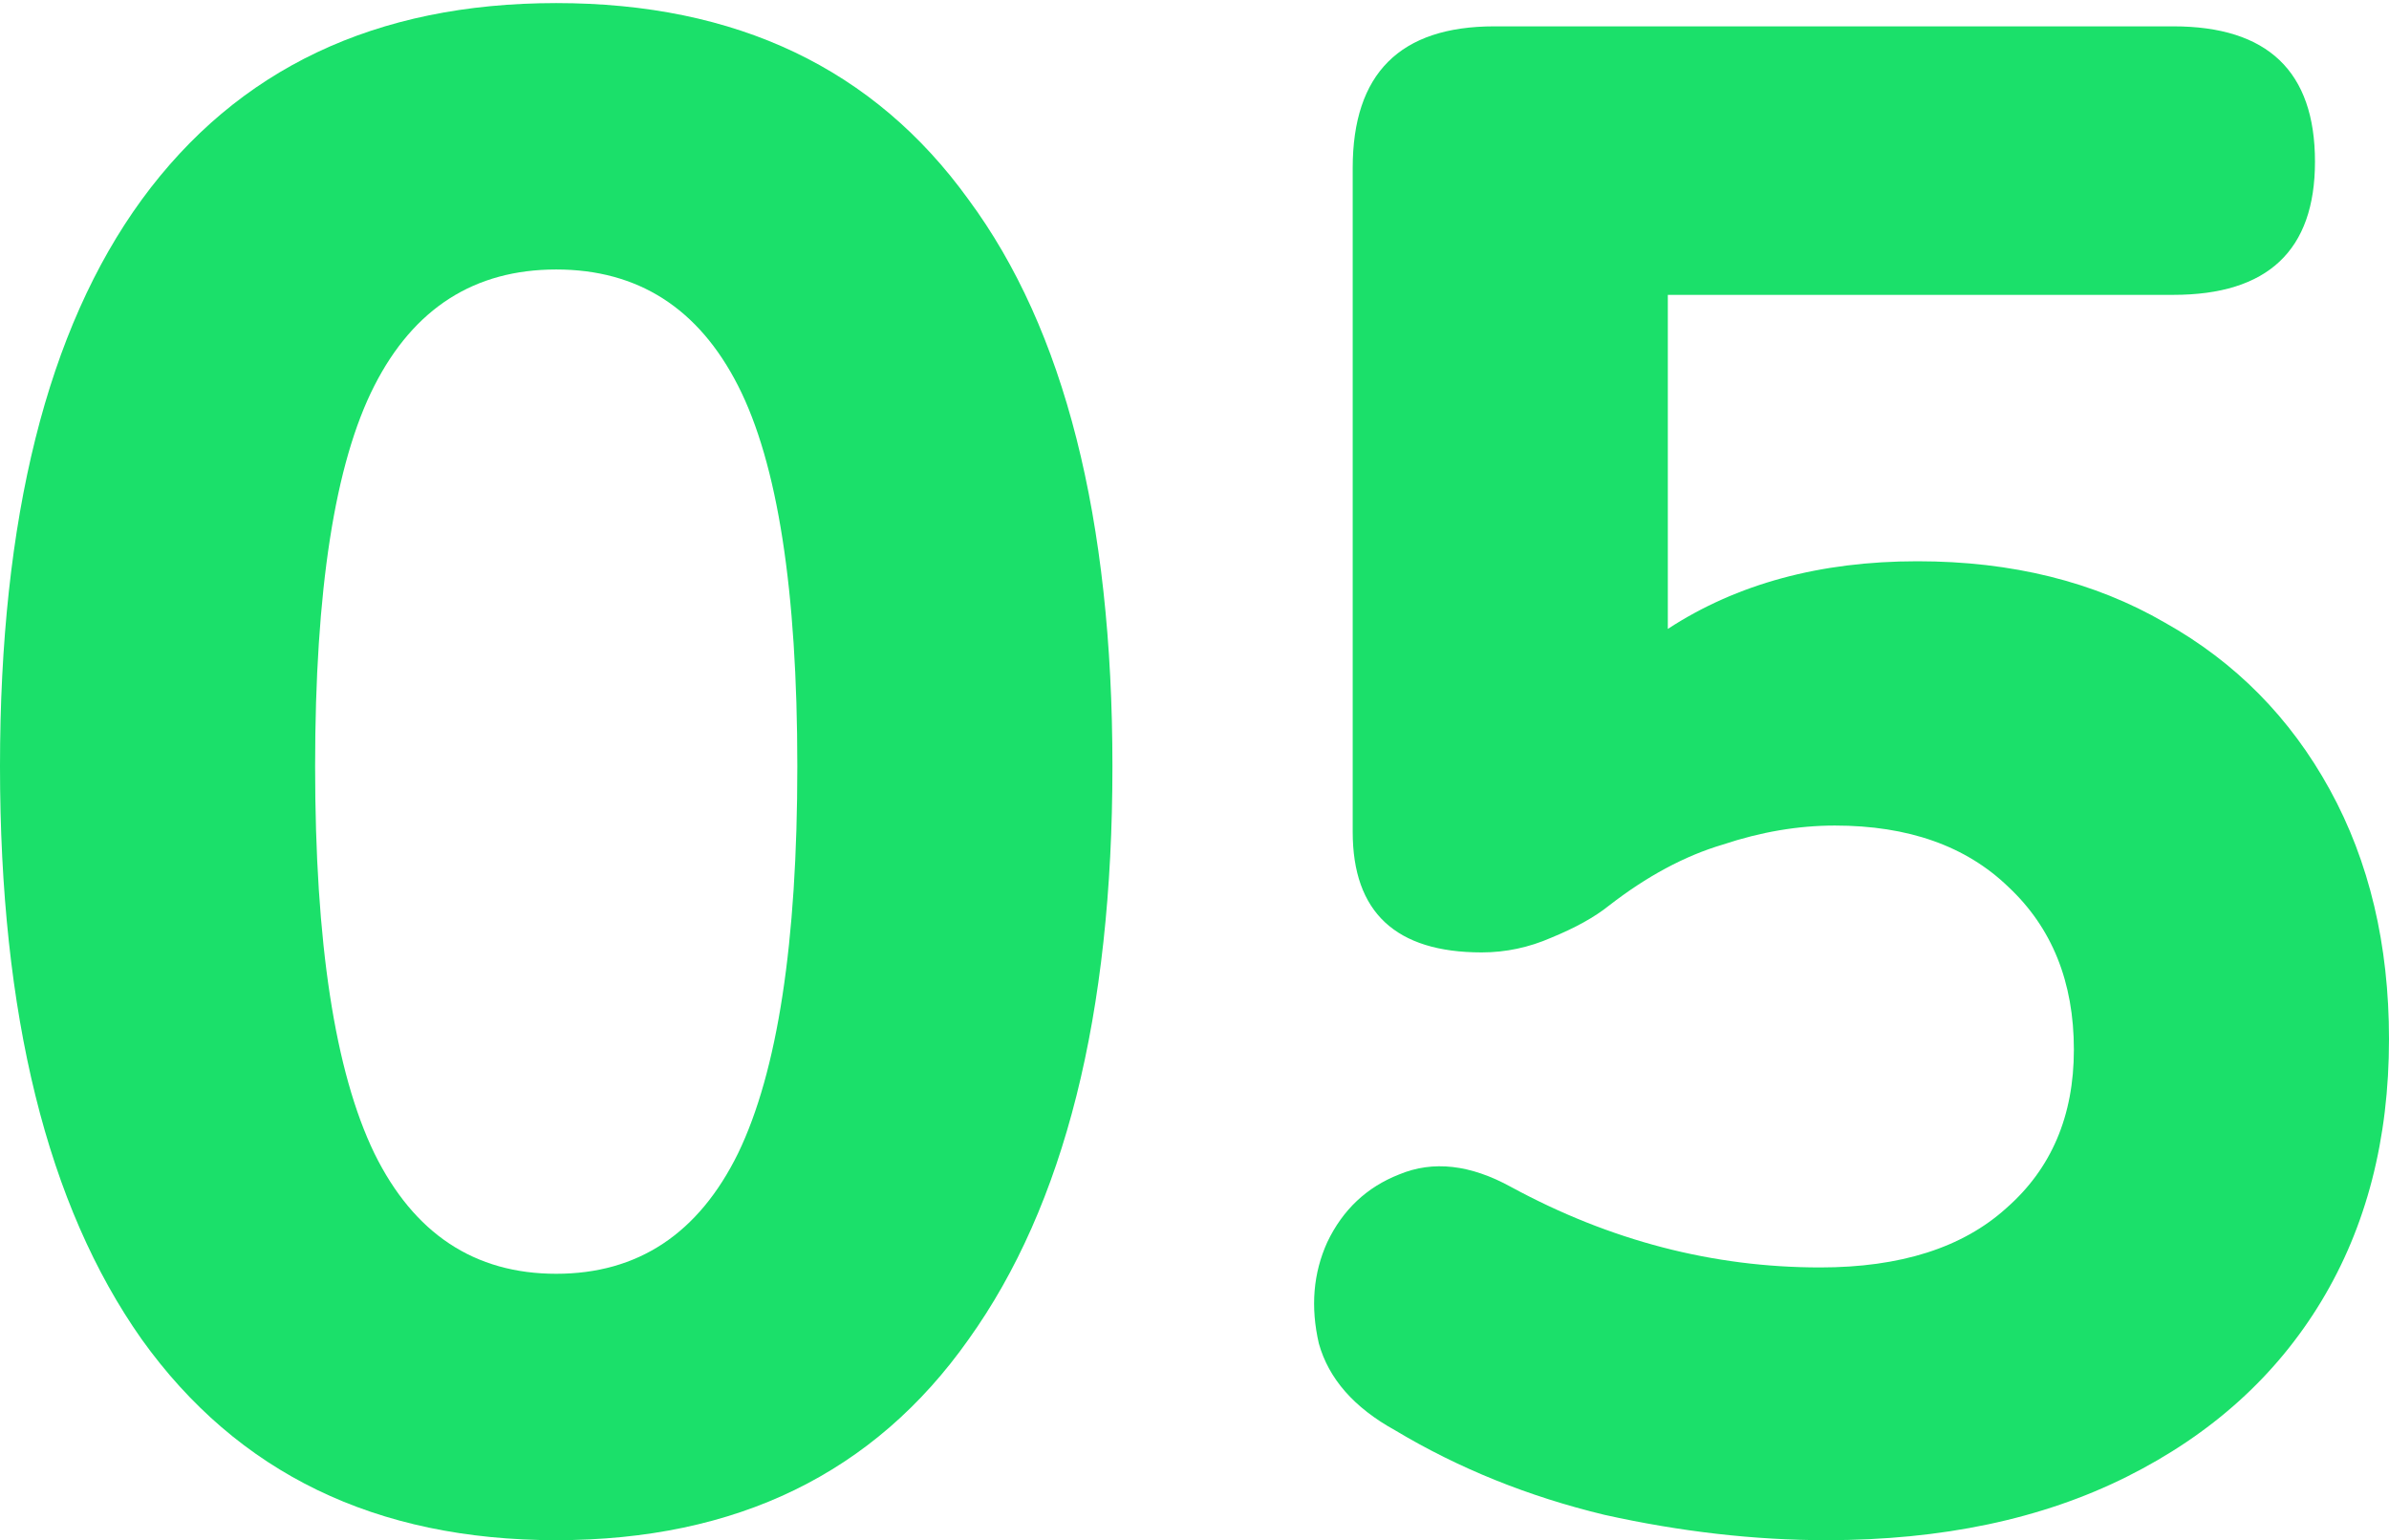
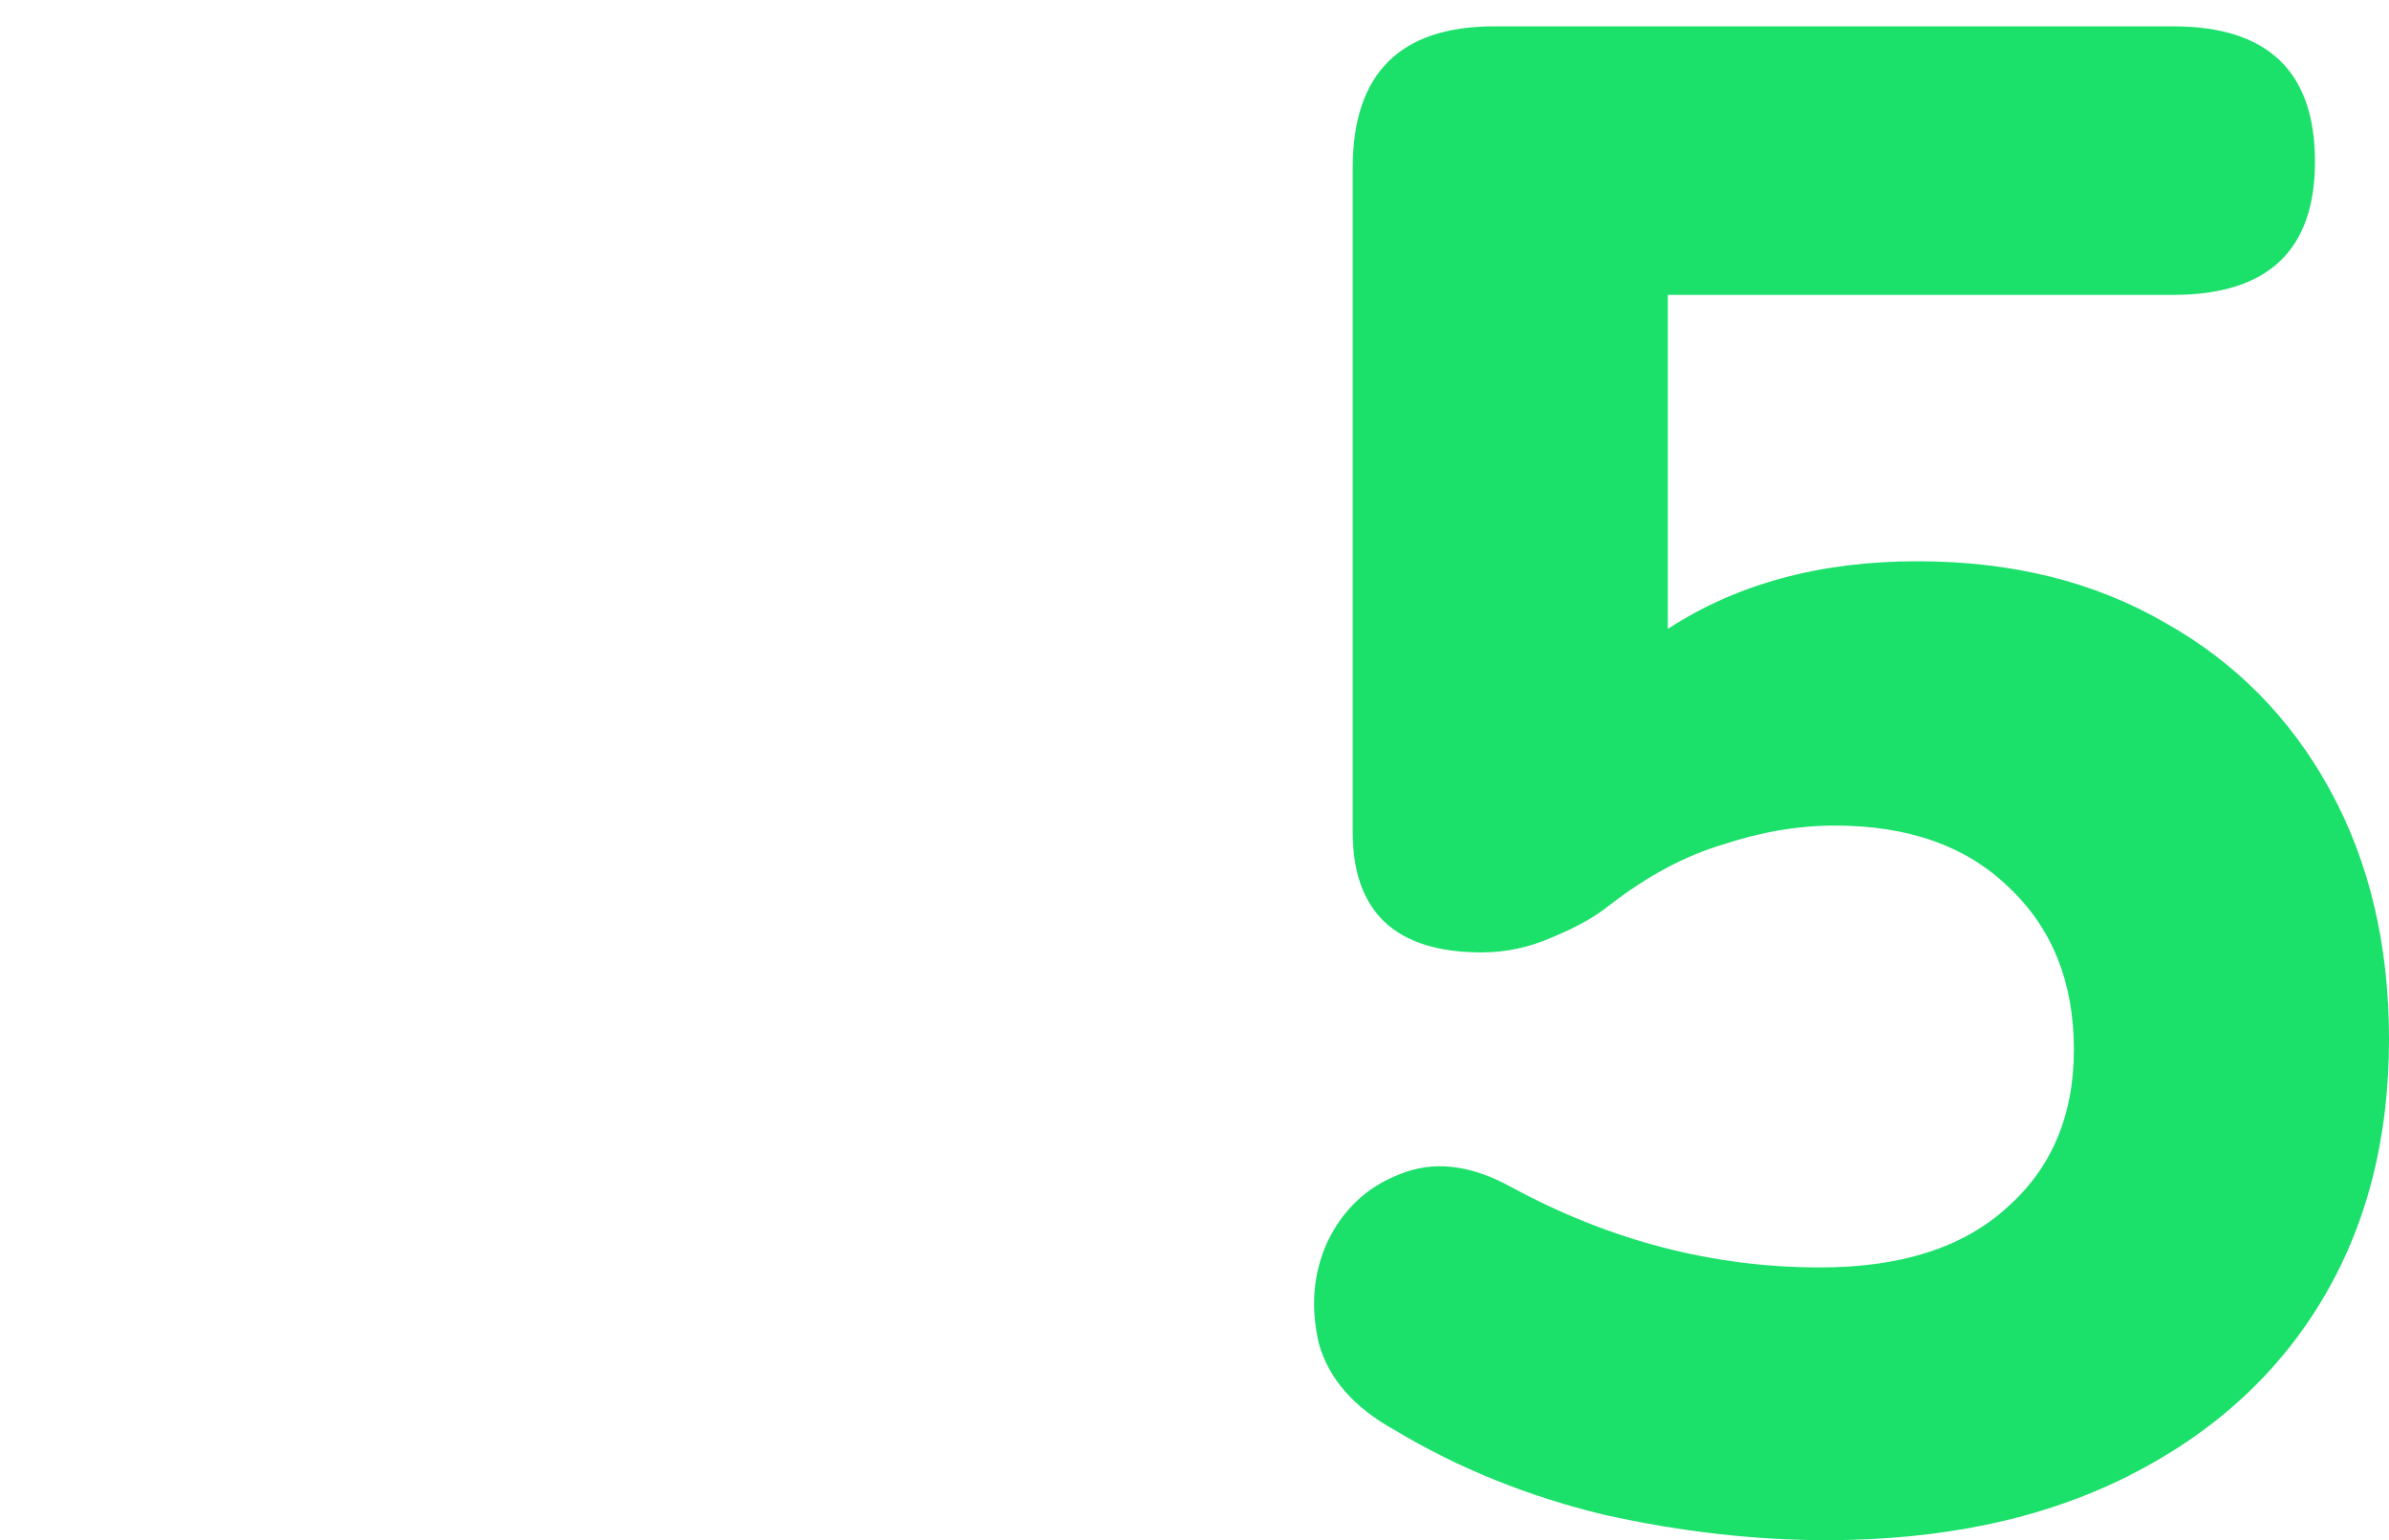
<svg xmlns="http://www.w3.org/2000/svg" width="200" height="129" viewBox="0 0 200 129" fill="none">
  <g filter="url(#filter0_i)">
-     <path d="M46.565 128.975C31.456 128.975 19.889 123.369 11.863 112.155C3.954 100.942 0 84.948 0 64.174C0 43.4 3.954 27.583 11.863 16.724C19.889 5.747 31.456 0.258 46.565 0.258C61.673 0.258 73.182 5.747 81.09 16.724C89.116 27.583 93.129 43.4 93.129 64.174C93.129 84.948 89.116 100.942 81.09 112.155C73.182 123.369 61.673 128.975 46.565 128.975ZM46.565 106.667C53.411 106.667 58.486 103.303 61.791 96.575C65.096 89.729 66.749 78.929 66.749 64.174C66.749 49.42 65.096 38.797 61.791 32.305C58.486 25.813 53.411 22.567 46.565 22.567C39.719 22.567 34.643 25.813 31.338 32.305C28.033 38.797 26.381 49.42 26.381 64.174C26.381 78.929 28.033 89.729 31.338 96.575C34.643 103.303 39.719 106.667 46.565 106.667Z" fill="#1BE06A" />
    <path d="M152.904 128.975C146.884 128.975 140.687 128.267 134.314 126.851C127.94 125.316 122.097 122.956 116.785 119.769C113.362 117.88 111.238 115.46 110.411 112.509C109.703 109.441 109.939 106.608 111.12 104.011C112.418 101.296 114.425 99.408 117.139 98.345C119.972 97.165 123.1 97.519 126.523 99.408C134.786 103.893 143.402 106.136 152.373 106.136C159.101 106.136 164.294 104.483 167.954 101.178C171.731 97.873 173.619 93.447 173.619 87.899C173.619 82.234 171.79 77.689 168.131 74.266C164.59 70.843 159.75 69.132 153.612 69.132C150.543 69.132 147.415 69.663 144.228 70.725C141.042 71.669 137.855 73.381 134.668 75.86C133.487 76.804 131.894 77.689 129.887 78.515C127.999 79.342 126.051 79.755 124.045 79.755C116.844 79.755 113.244 76.391 113.244 69.663V14.068C113.244 6.16 117.199 2.206 125.107 2.206H181.941C189.849 2.206 193.803 5.983 193.803 13.537C193.803 20.973 189.849 24.692 181.941 24.692H139.625V52.666C145.409 48.889 152.373 47 160.517 47C168.426 47 175.331 48.712 181.232 52.135C187.134 55.44 191.738 60.102 195.043 66.122C198.348 72.141 200 79.106 200 87.014C200 95.394 198.111 102.713 194.334 108.968C190.557 115.224 185.128 120.123 178.046 123.664C170.963 127.205 162.583 128.975 152.904 128.975Z" fill="#1BE06A" />
  </g>
  <defs>
    <filter id="filter0_i" x="0" y="0.258" width="200" height="128.717" filterUnits="userSpaceOnUse" color-interpolation-filters="sRGB">
      <feFlood flood-opacity="0" result="BackgroundImageFix" />
      <feBlend mode="normal" in="SourceGraphic" in2="BackgroundImageFix" result="shape" />
      <feColorMatrix in="SourceAlpha" type="matrix" values="0 0 0 0 0 0 0 0 0 0 0 0 0 0 0 0 0 0 127 0" result="hardAlpha" />
      <feOffset />
      <feGaussianBlur stdDeviation="7" />
      <feComposite in2="hardAlpha" operator="arithmetic" k2="-1" k3="1" />
      <feColorMatrix type="matrix" values="0 0 0 0 0.171 0 0 0 0 0.733 0 0 0 0 0.397 0 0 0 1 0" />
      <feBlend mode="normal" in2="shape" result="effect1_innerShadow" />
    </filter>
  </defs>
</svg>